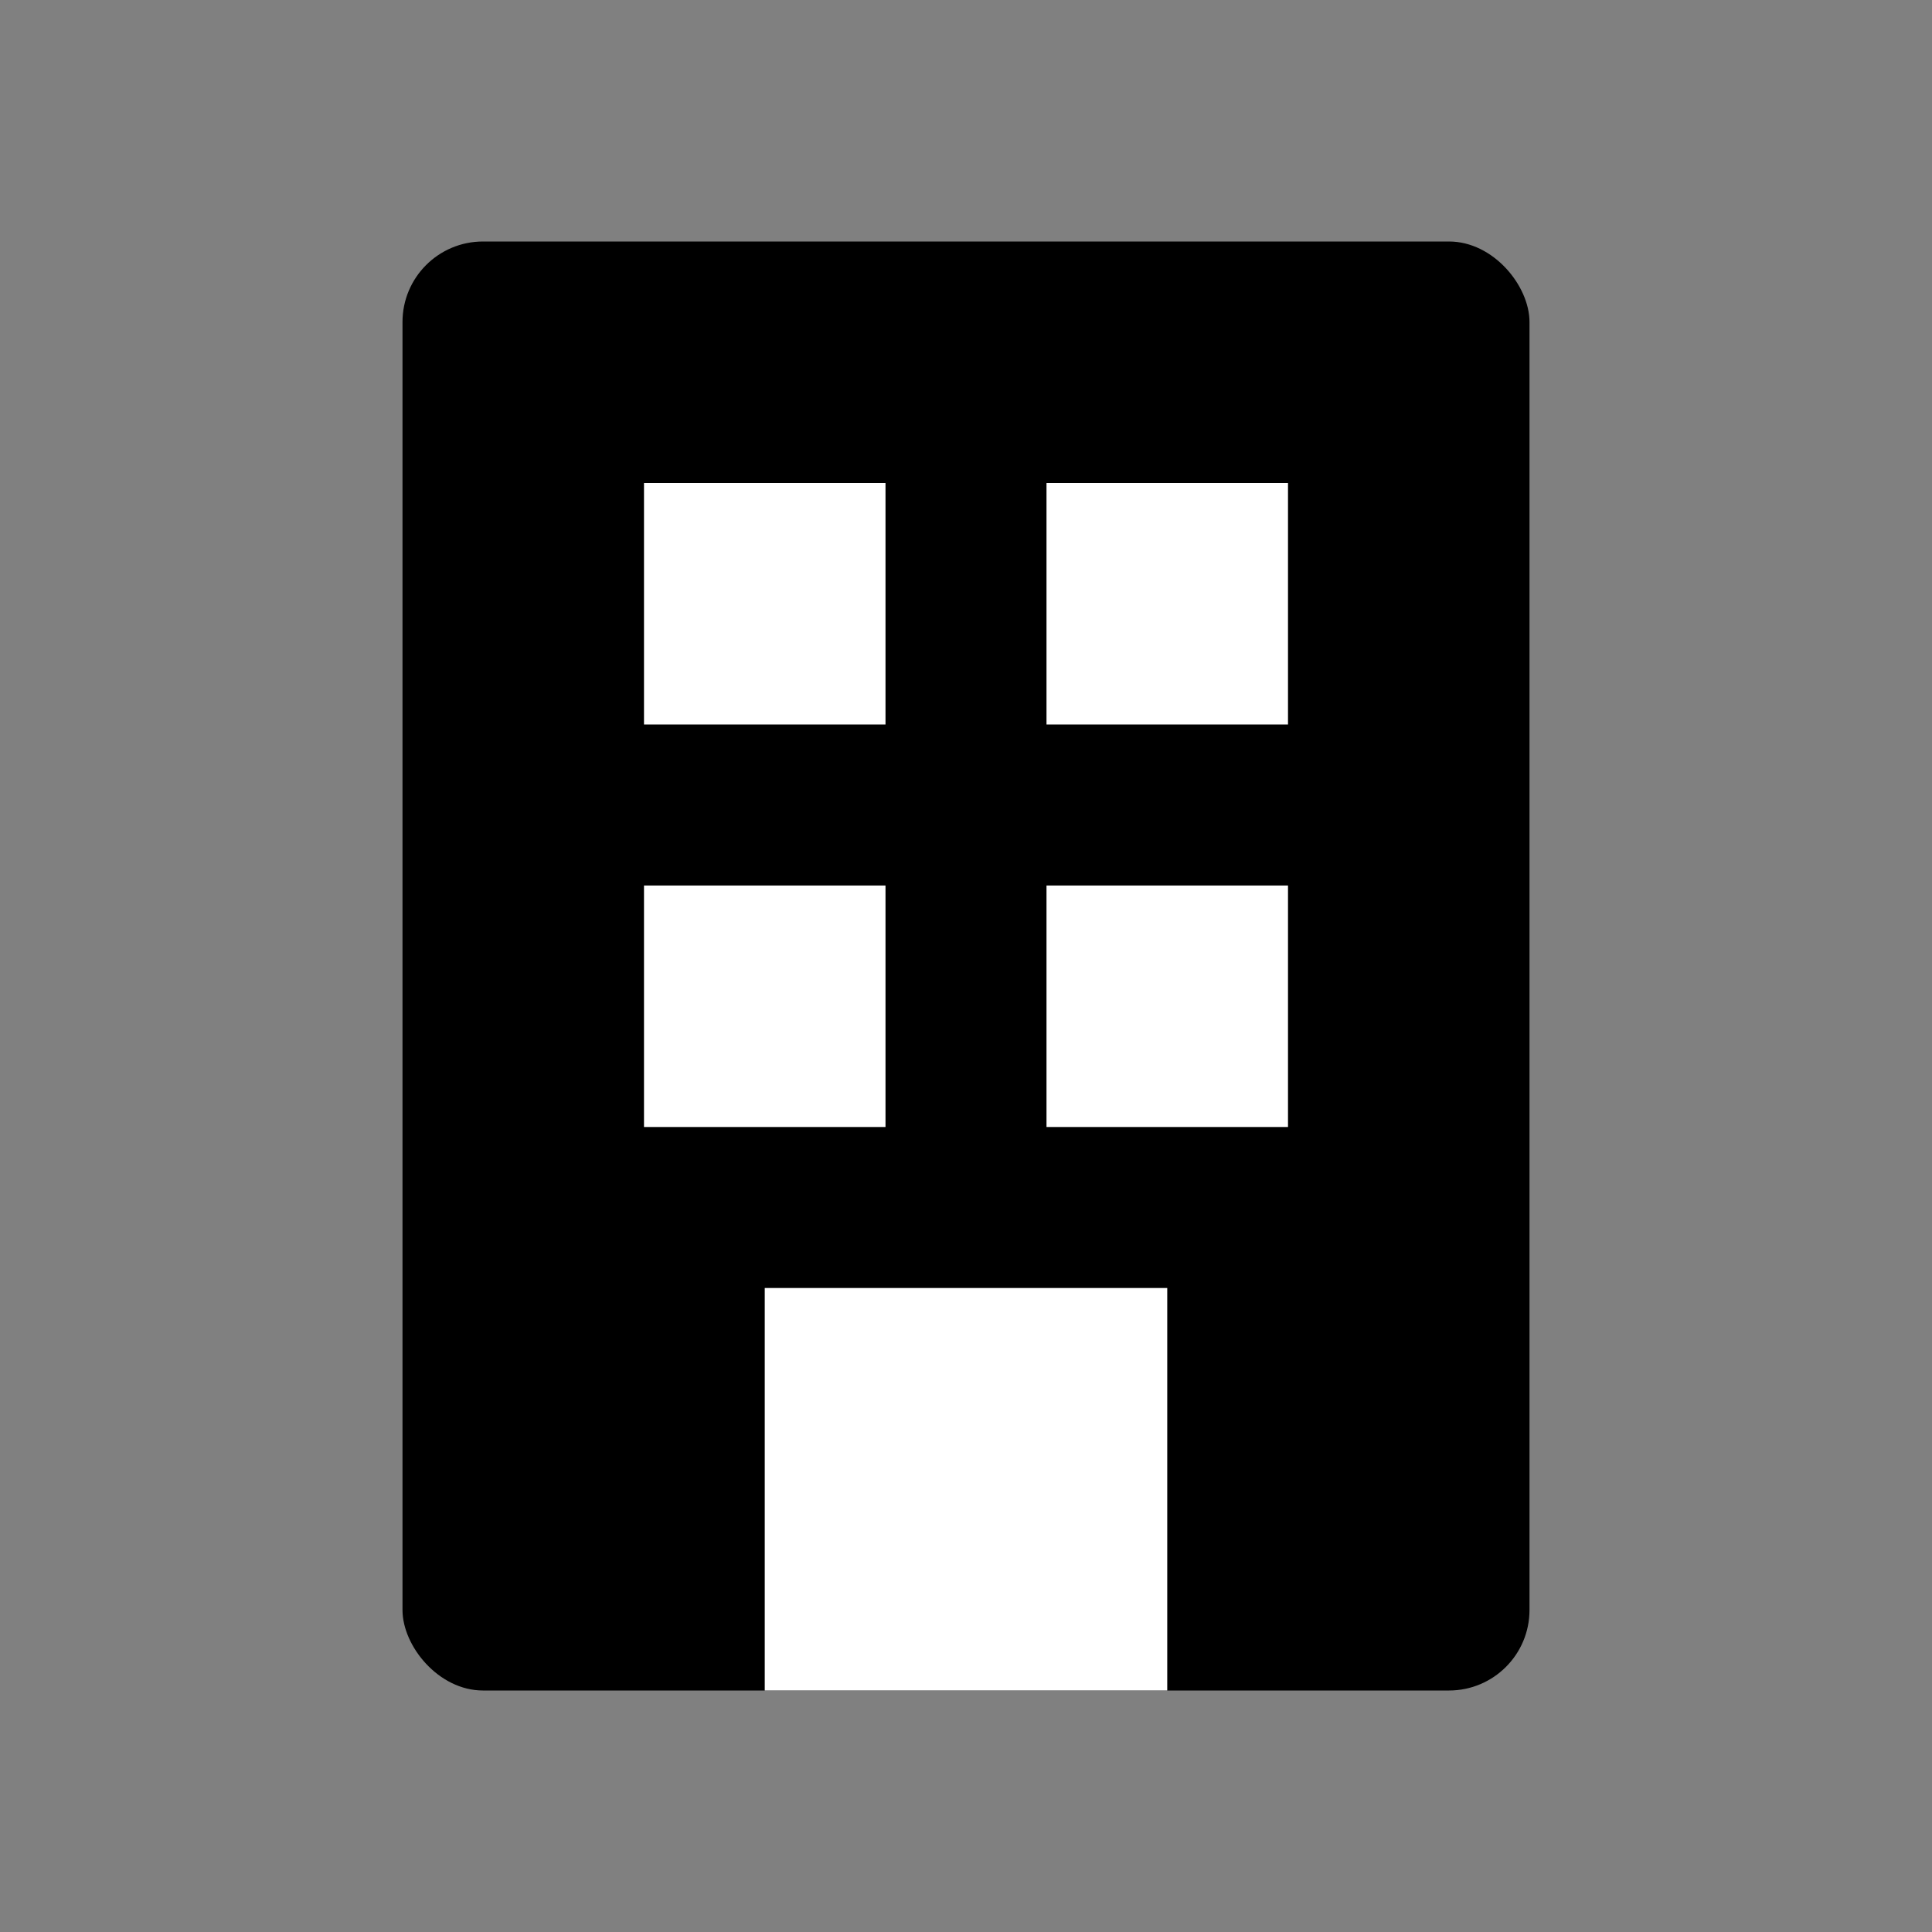
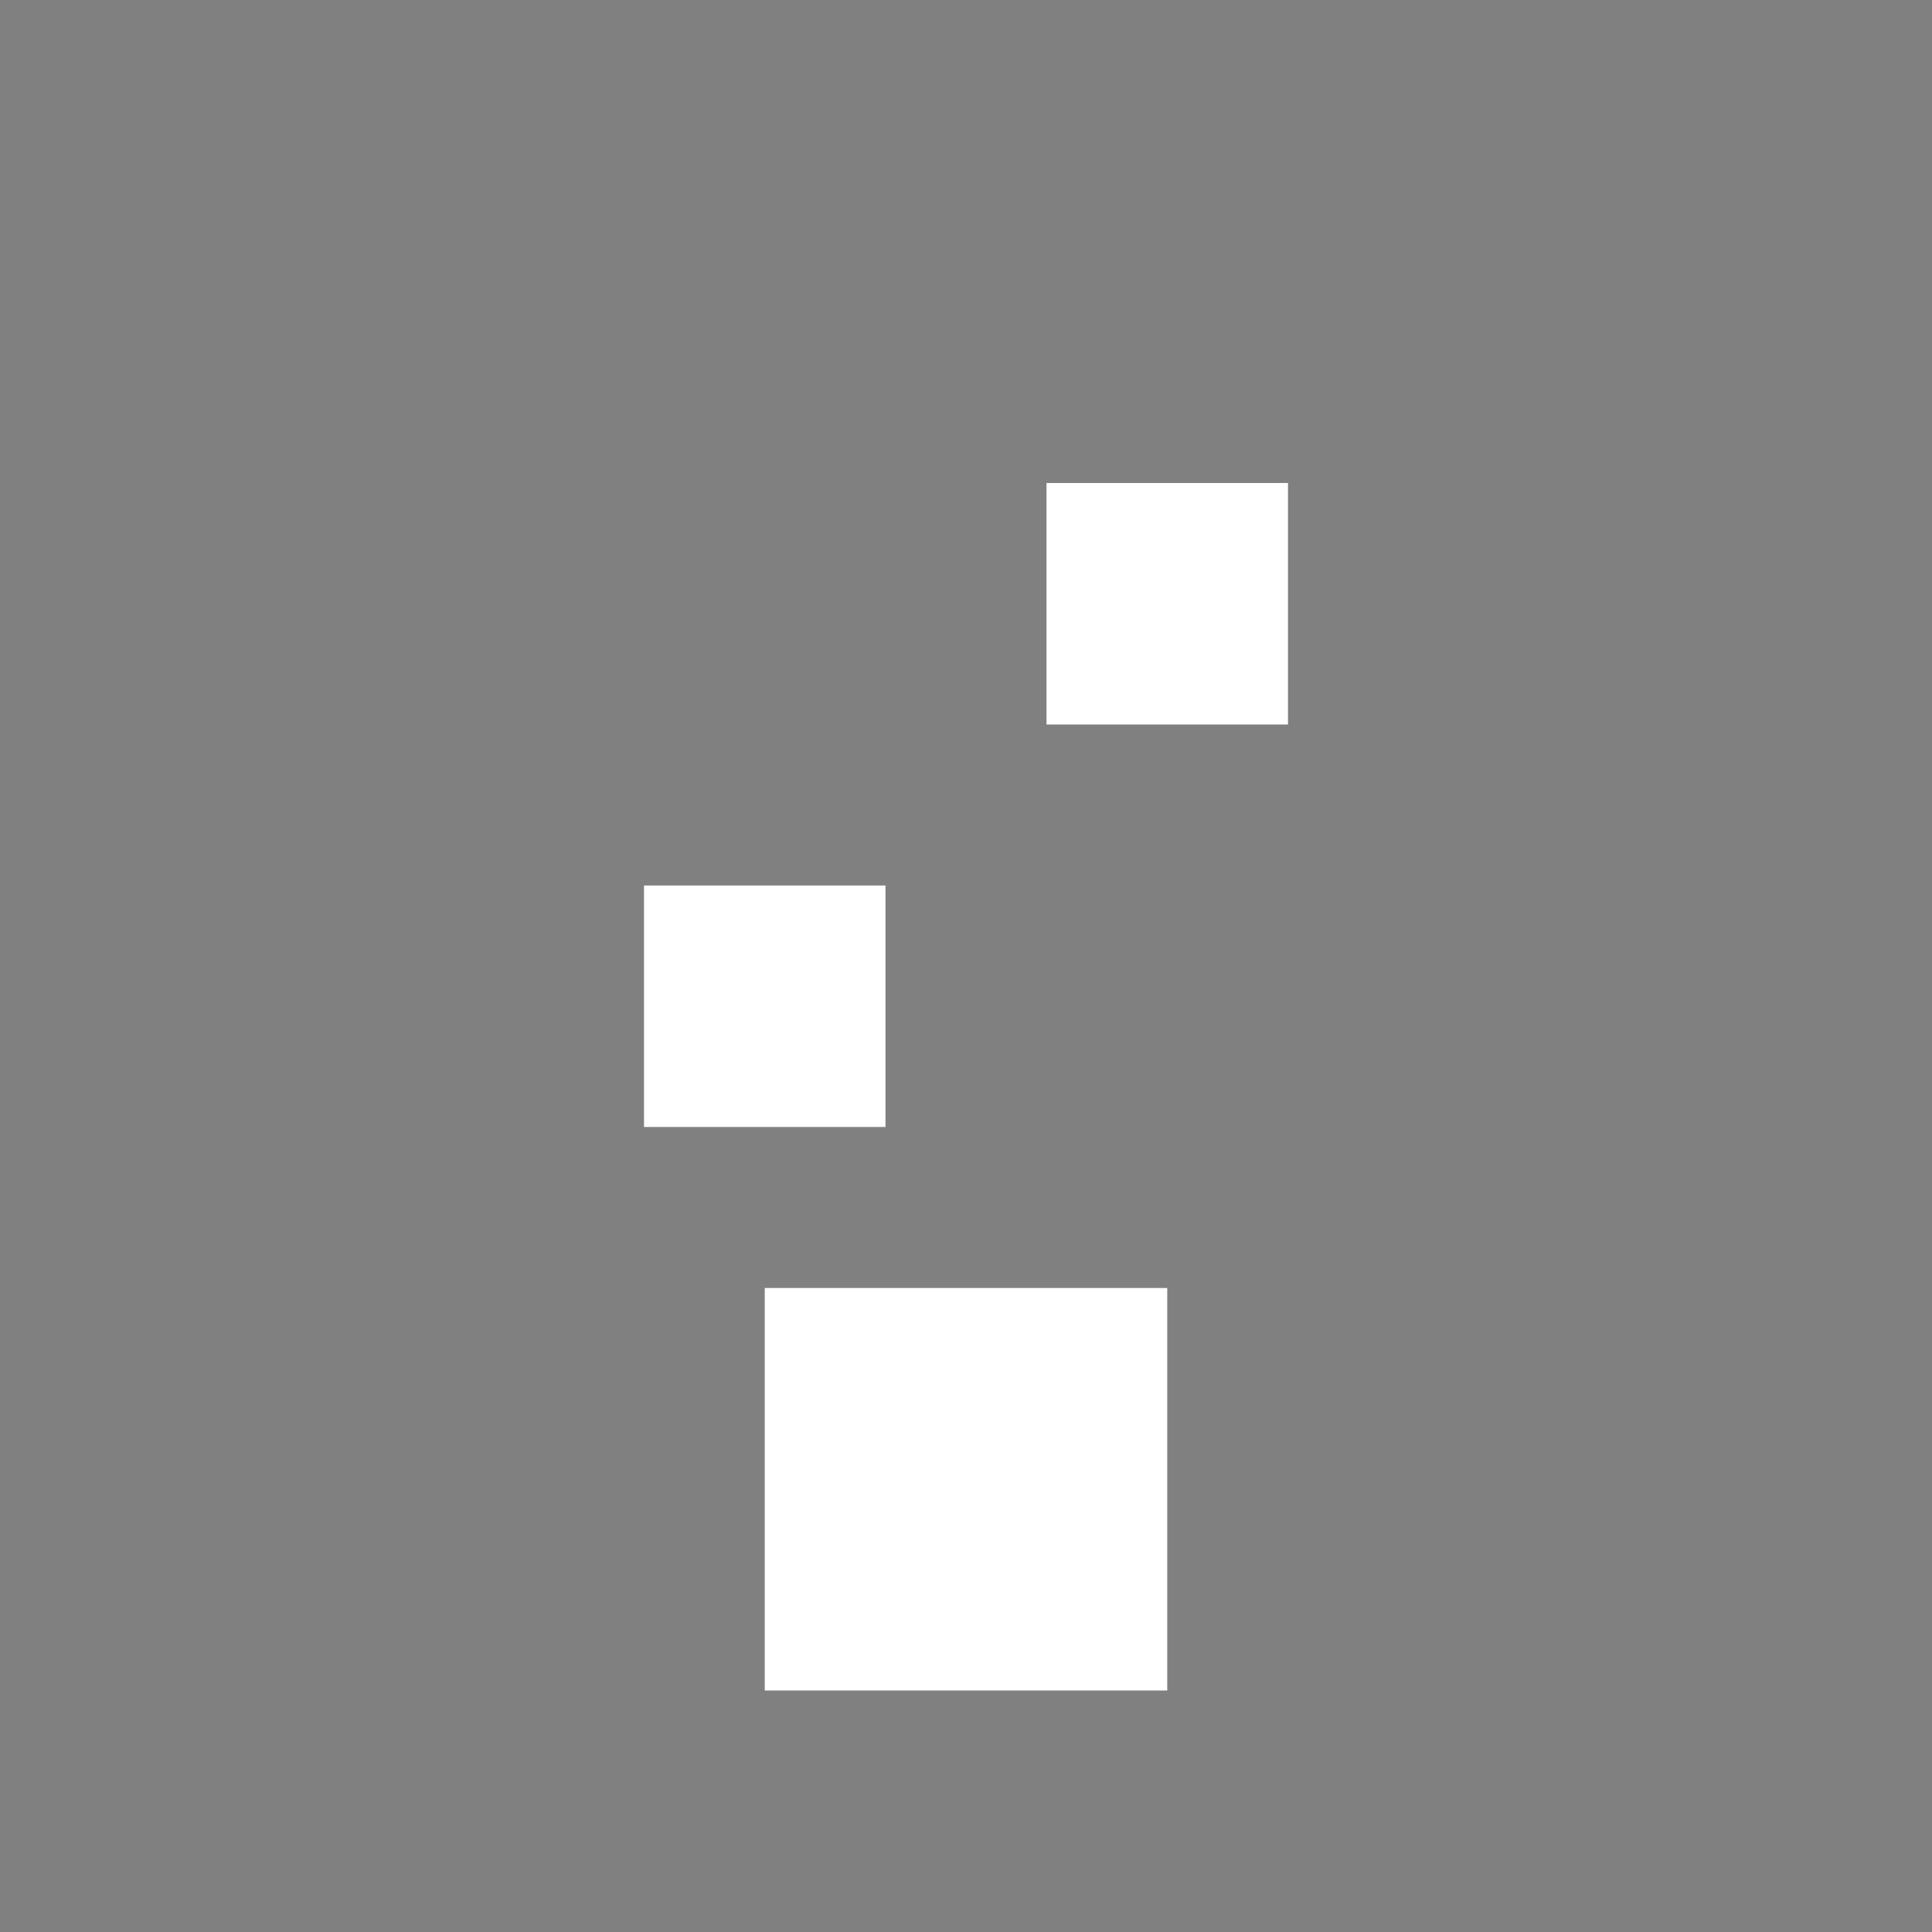
<svg xmlns="http://www.w3.org/2000/svg" viewBox="0 0 24 24" fill="#000">
  <rect x="0" y="0" width="24" height="24" fill="#808080" stroke="none" />
  <g>
-     <rect x="5" y="3" width="14" height="18" rx="1" />
-     <rect x="8" y="6" width="3" height="3" fill="#fff" />
    <rect x="13" y="6" width="3" height="3" fill="#fff" />
    <rect x="8" y="11" width="3" height="3" fill="#fff" />
-     <rect x="13" y="11" width="3" height="3" fill="#fff" />
    <rect x="9.5" y="16" width="5" height="5" fill="#fff" />
  </g>
</svg>